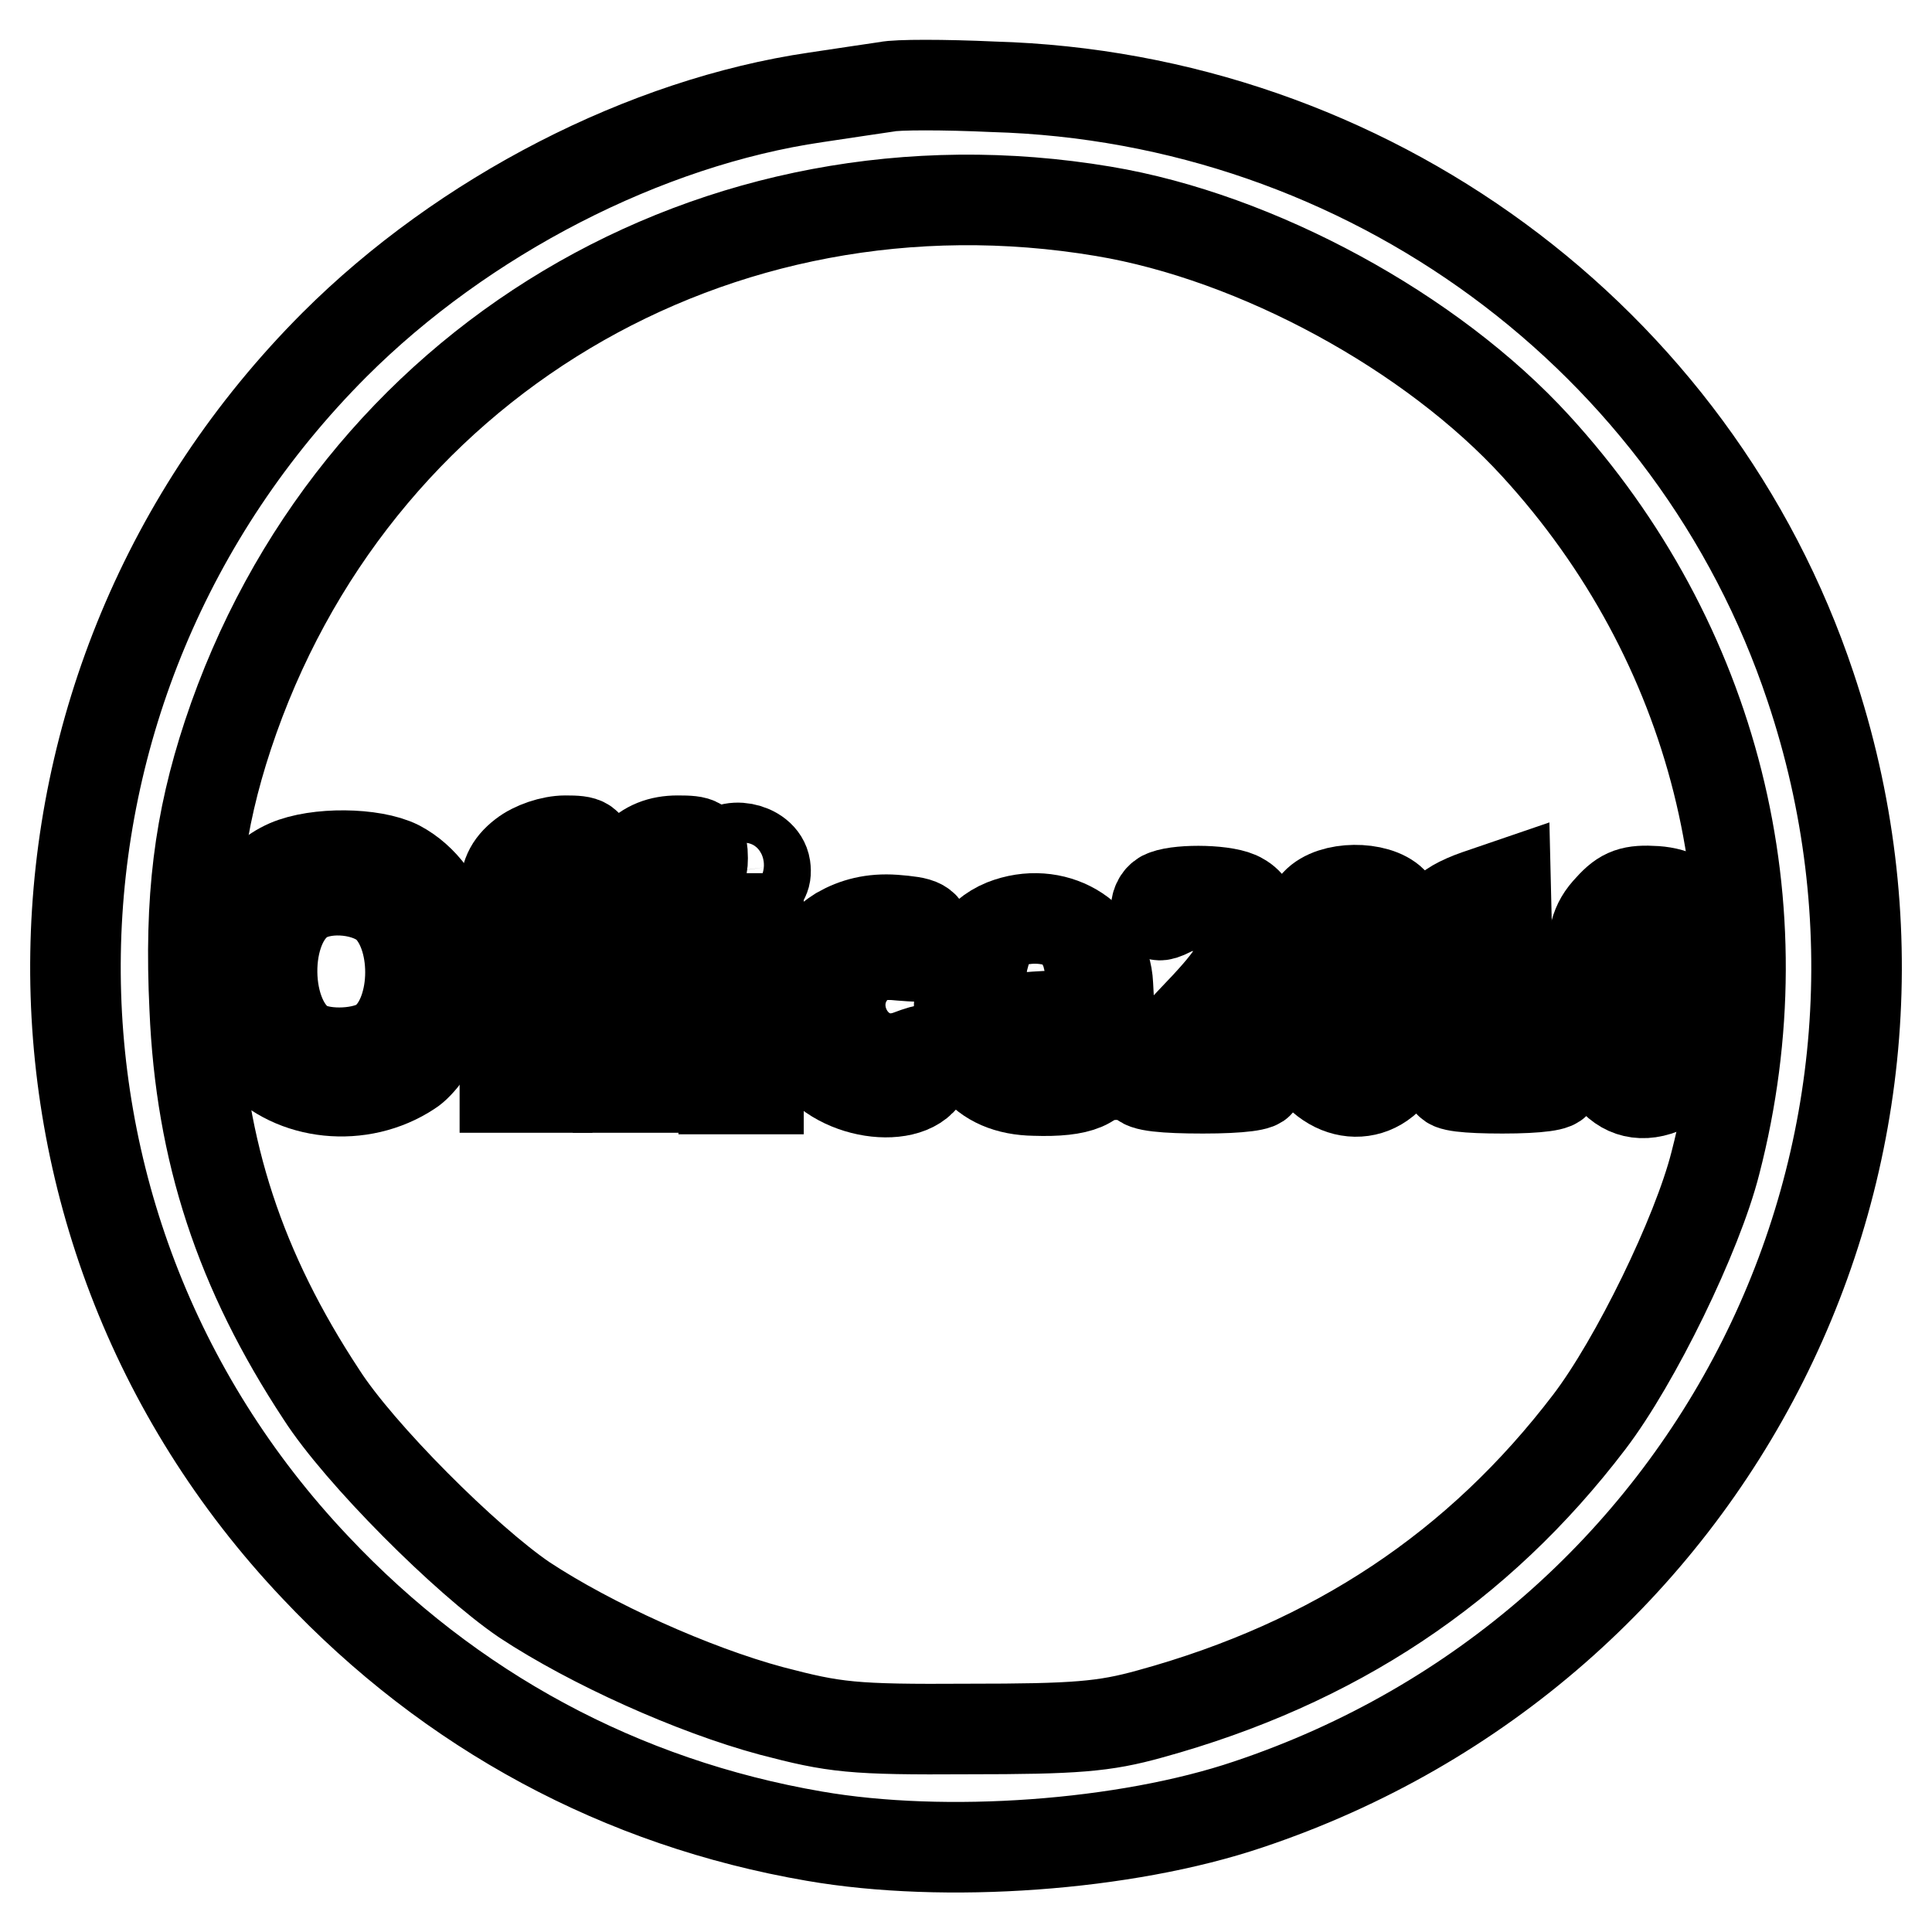
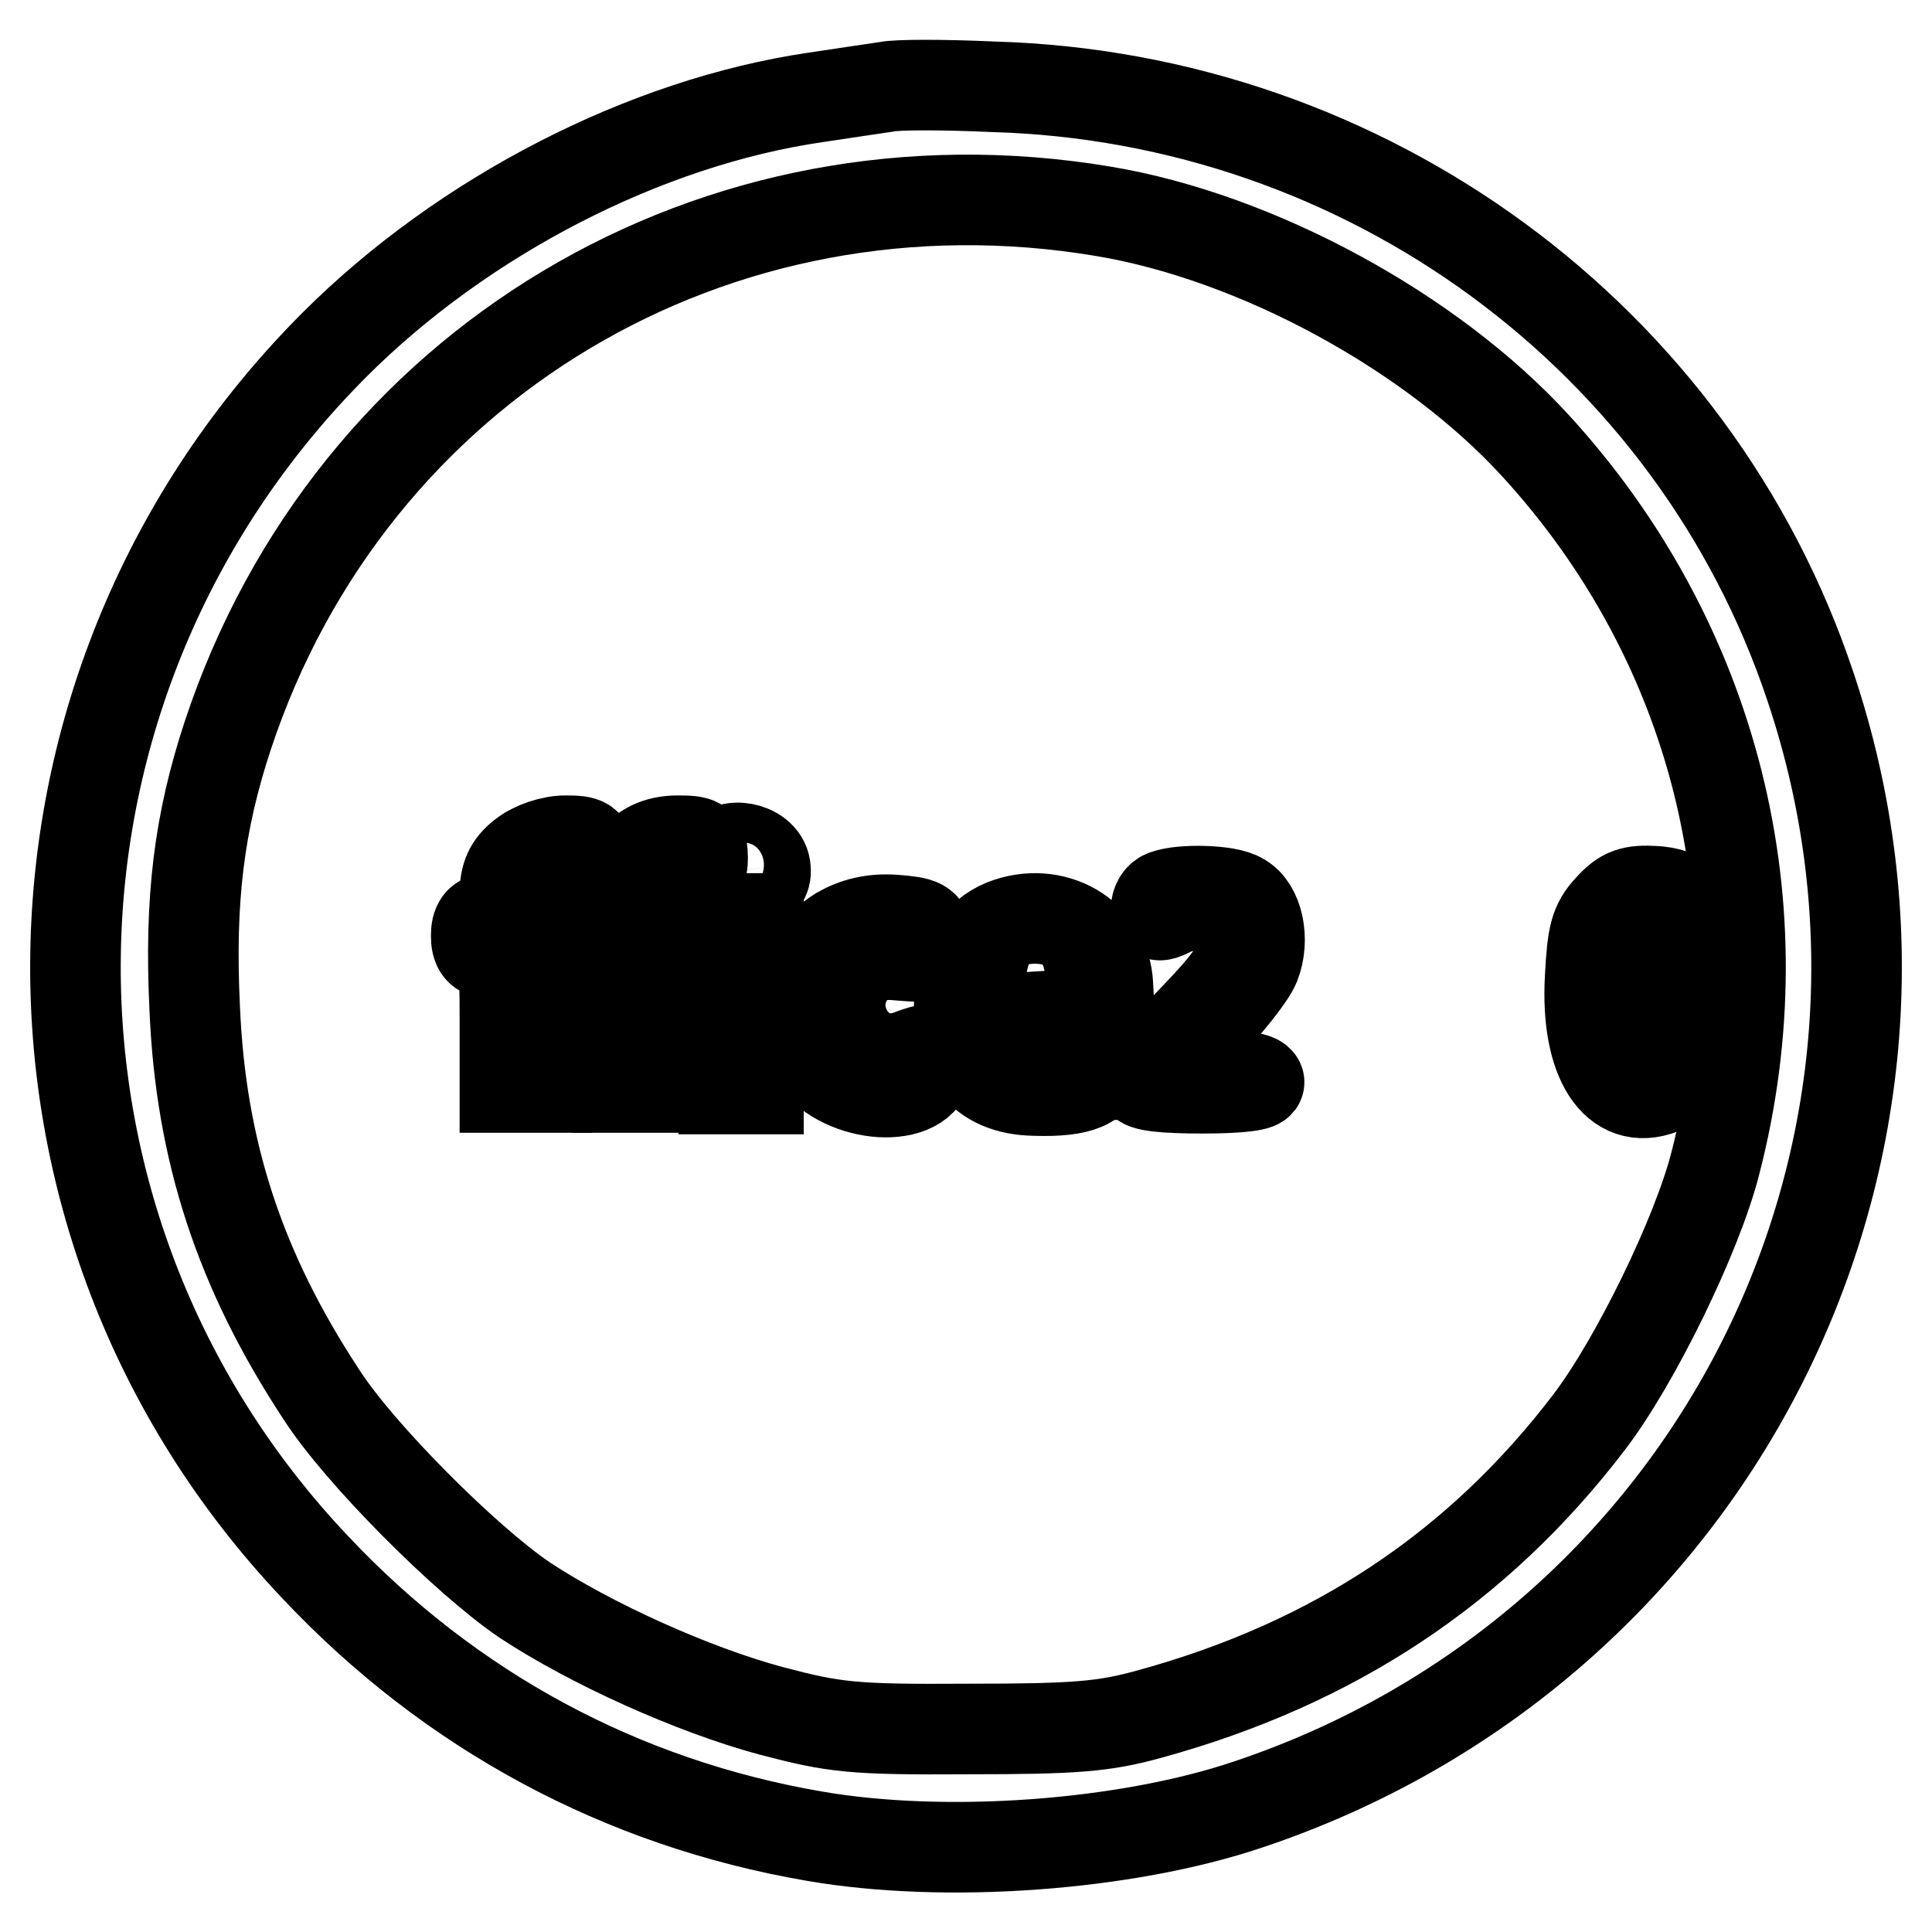
<svg xmlns="http://www.w3.org/2000/svg" version="1.1" x="0px" y="0px" viewBox="0 0 256 256" enable-background="new 0 0 256 256" xml:space="preserve">
  <g>
    <g>
      <path stroke-width="12" fill-opacity="0" stroke="#000000" d="M117.5,11.5c-1.3,0.2-5.5,0.8-9.4,1.4c-22.6,3.3-46.7,15.7-63.8,32.8C-0.4,90.5-1.6,161.9,41.8,207.7  c17.9,19,40.5,31.2,66.1,35.6c17.3,3,41.2,1.3,57.5-4.2c61.9-20.7,95.1-86.7,74.5-148.1c-15.4-46.2-58.8-78.1-108.3-79.5  C125.1,11.2,118.8,11.2,117.5,11.5z M146.2,28c20.4,3.4,43.5,16,57.3,31.1c23.7,25.9,32.6,61,23.8,95  c-2.4,9.5-10.6,26.3-16.7,34.3c-14.7,19.3-33.8,32-58.2,38.7c-6.1,1.7-9.9,2-24.1,2c-15.4,0.1-17.7-0.2-26.1-2.4  c-10.4-2.8-23.9-8.9-32.7-14.7c-7.8-5.3-21.9-19.4-26.9-27.2c-10.8-16.4-16-32.2-16.8-51.2c-0.7-14.5,0.6-24.7,4.4-36.2  C46.5,48.2,94.9,19.4,146.2,28z" />
      <path stroke-width="12" fill-opacity="0" stroke="#000000" d="M69.3,113.3c-1.8,1.4-2.4,2.8-2.4,5.2c0,2.5-0.4,3.2-1.9,3.2c-1.4,0-1.9,0.7-1.9,2.3s0.5,2.3,1.9,2.3  c1.8,0,1.9,0.7,1.9,8.9v8.9h2.8h2.8v-8.9c0-8.9,0-8.9,2.3-8.9c1.9,0,2.3-0.5,2.3-2.3s-0.5-2.3-2.3-2.3c-2,0-2.3-0.5-2.3-2.7  c0-2.8,1.8-4.2,4.2-3.3c1,0.5,1.4-0.1,1.4-1.9c0-2.2-0.4-2.4-3.2-2.4C73.1,111.4,70.7,112.2,69.3,113.3z" />
      <path stroke-width="12" fill-opacity="0" stroke="#000000" d="M84.2,113.7c-1.5,1.4-2.3,3.4-2.3,5.2c0,2.2-0.4,2.8-1.9,2.8c-1.4,0-1.9,0.7-1.9,2.3s0.5,2.3,1.9,2.3  c1.8,0,1.9,0.7,1.9,8.9v8.9h2.8h2.8v-8.9c0-8.9,0-8.9,2.3-8.9c1.9,0,2.3-0.5,2.3-2.3s-0.5-2.3-2.3-2.3s-2.3-0.5-2.3-2.3  c0-2.6,2.3-4.8,4.2-3.9c1,0.4,1.4-0.1,1.4-1.8c0-2.1-0.4-2.3-3.3-2.3C87.5,111.4,85.7,112.1,84.2,113.7z" />
      <path stroke-width="12" fill-opacity="0" stroke="#000000" d="M95.4,113.7c-0.9,2.3,1.8,4.6,4.2,3.8c1.5-0.5,2-1.2,1.8-2.6C101,112.2,96.2,111.4,95.4,113.7z" />
-       <path stroke-width="12" fill-opacity="0" stroke="#000000" d="M38.1,114.6c-8.4,3.7-10.7,17.8-4.1,25.3c4.8,5.3,13.8,6.3,20.3,2c1.3-0.8,3.3-3.5,4.3-5.9  c3.6-8,0.8-17.8-5.8-21.3C49.4,113,42,112.9,38.1,114.6z M51.4,120.2c4.3,4.3,3.9,14.6-0.8,17.9c-2.3,1.6-7.4,1.9-10.1,0.5  c-5.8-3.2-6-16.2-0.2-19.6C43.4,117.2,48.9,117.8,51.4,120.2z" />
-       <path stroke-width="12" fill-opacity="0" stroke="#000000" d="M195.7,118.6c-2.3,0.8-4,1.8-4,2.3c0,0.6,0.6,0.8,1.2,0.5c5.7-2.2,5.3-2.8,5.3,9.6v11.4h-2.7  c-1.6,0-3.1,0.4-3.4,0.9c-0.4,0.6,2.2,0.9,7,0.9c4.9,0,7.4-0.4,7-0.9c-0.3-0.6-1.8-0.9-3.3-0.9h-2.7l-0.3-12.5l-0.3-12.6  L195.7,118.6z" />
      <path stroke-width="12" fill-opacity="0" stroke="#000000" d="M154.4,118.6c-0.7,0.2-1.2,1-1.2,1.8c0,1,0.4,1.1,1.8,0.4c2.4-1.3,6.9-1.2,8.4,0.2  c0.7,0.7,1.1,2.5,1.1,4.3c0,2.5-1.1,4.3-6.6,10c-3.6,3.8-6.6,7.4-6.6,7.9c0,0.7,3,1,8.1,1c5.1,0,7.8-0.4,7.4-0.9  c-0.3-0.6-3.4-0.9-6.8-0.9h-6.2l5.7-6c3.2-3.3,6.2-7.1,6.8-8.6c1.3-3.3,0.4-7.6-1.9-8.8C162.7,117.9,156.5,117.8,154.4,118.6z" />
-       <path stroke-width="12" fill-opacity="0" stroke="#000000" d="M174.4,119.7c-3.6,3.9-4.5,14.3-1.7,19.8c3.1,6.3,9.8,6.9,12.8,1.2c3.1-6.2,2.6-17-1-21.2  C182.4,117.4,176.5,117.4,174.4,119.7z M183.9,122.6c1.7,3.3,1.5,13.6-0.2,16.9c-2,3.8-6.3,3.9-8.5,0.5  c-2.2-3.3-2.1-14.6,0.1-17.9C177.3,118.9,182.2,119.2,183.9,122.6z" />
      <path stroke-width="12" fill-opacity="0" stroke="#000000" d="M213.3,120.3c-2,2.1-2.3,3.7-2.6,9.3c-0.6,10.9,3.4,17.1,9.5,14.7c4.4-1.7,5.8-4.5,6.1-12.2  c0.4-9.8-1.5-13.6-6.9-14C216.3,117.9,215.1,118.3,213.3,120.3z M223.4,124c1.7,4.9,0.9,14.1-1.3,16.5c-0.8,0.9-2.8,1.8-4.3,1.8  c-3.8,0-5.8-4.8-5.3-12.9c0.5-7,2.4-9.9,6.8-9.5C221.7,120.3,222.4,120.9,223.4,124z" />
      <path stroke-width="12" fill-opacity="0" stroke="#000000" d="M95.9,133v11.3h2.3h2.3V133v-11.3h-2.3h-2.3V133z" />
      <path stroke-width="12" fill-opacity="0" stroke="#000000" d="M111.2,123.5c-1.6,1-3.5,2.8-4,3.9c-1.8,3.3-1.5,10,0.7,12.9c4,5.4,14.5,6,15.1,0.9  c0.3-2.4,0.2-2.4-2.5-1.4c-7.2,2.7-12.5-6.8-6.7-12c1.2-1.1,2.9-1.5,5.6-1.2c3.7,0.3,3.8,0.2,3.6-2.1c-0.3-2.1-0.8-2.3-4.5-2.6  C115.6,121.7,113.3,122.3,111.2,123.5z" />
      <path stroke-width="12" fill-opacity="0" stroke="#000000" d="M133,122.5c-3.4,1.4-5.4,4.6-5.8,9.2c-0.8,8.1,2.8,12.7,9.9,12.8c6,0.2,8.6-0.9,8.6-3.7  c0-2-0.3-2.2-1.8-1.3c-2.9,1.5-8.1,1.1-9.8-0.8c-2.9-3.2-2-3.8,5.7-4.1l7.2-0.3l-0.2-3.8C146.5,123.9,139.6,119.9,133,122.5z  M140.4,127c2.9,2.8,1.9,4.1-3.2,4.1c-5.1,0-5.8-0.9-3.1-3.9C136,125.1,138.5,125,140.4,127z" />
    </g>
  </g>
</svg>